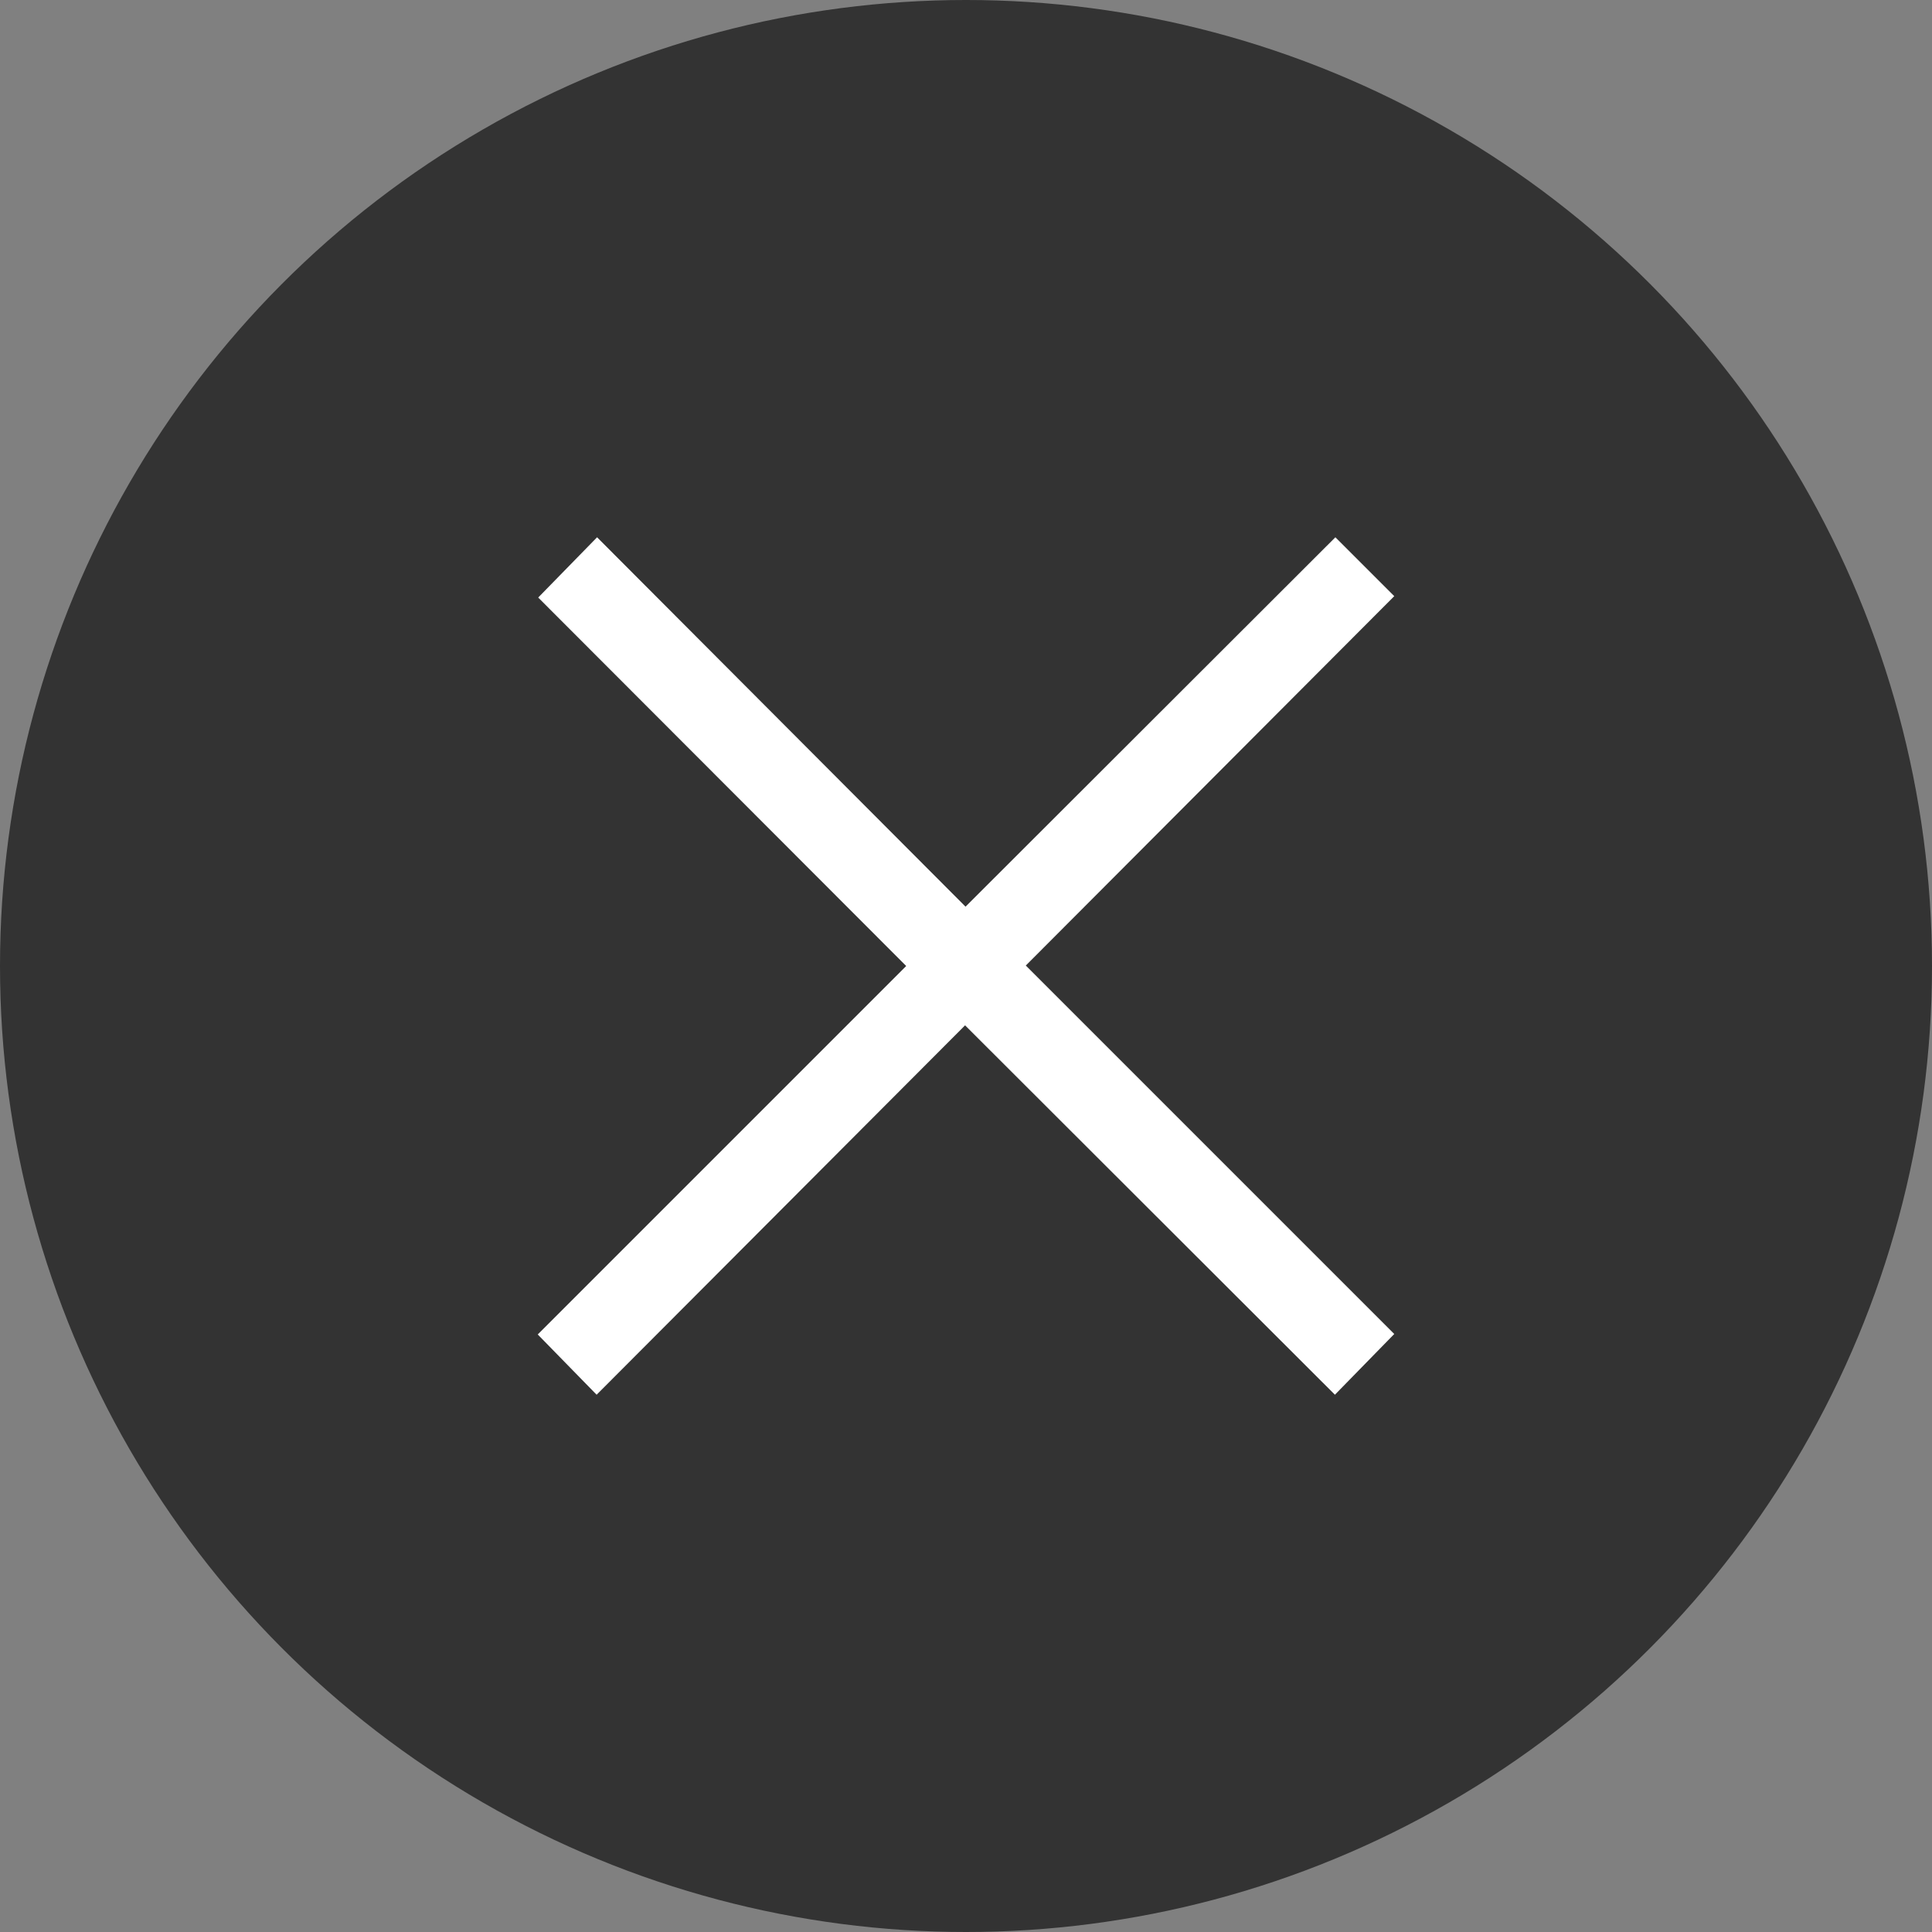
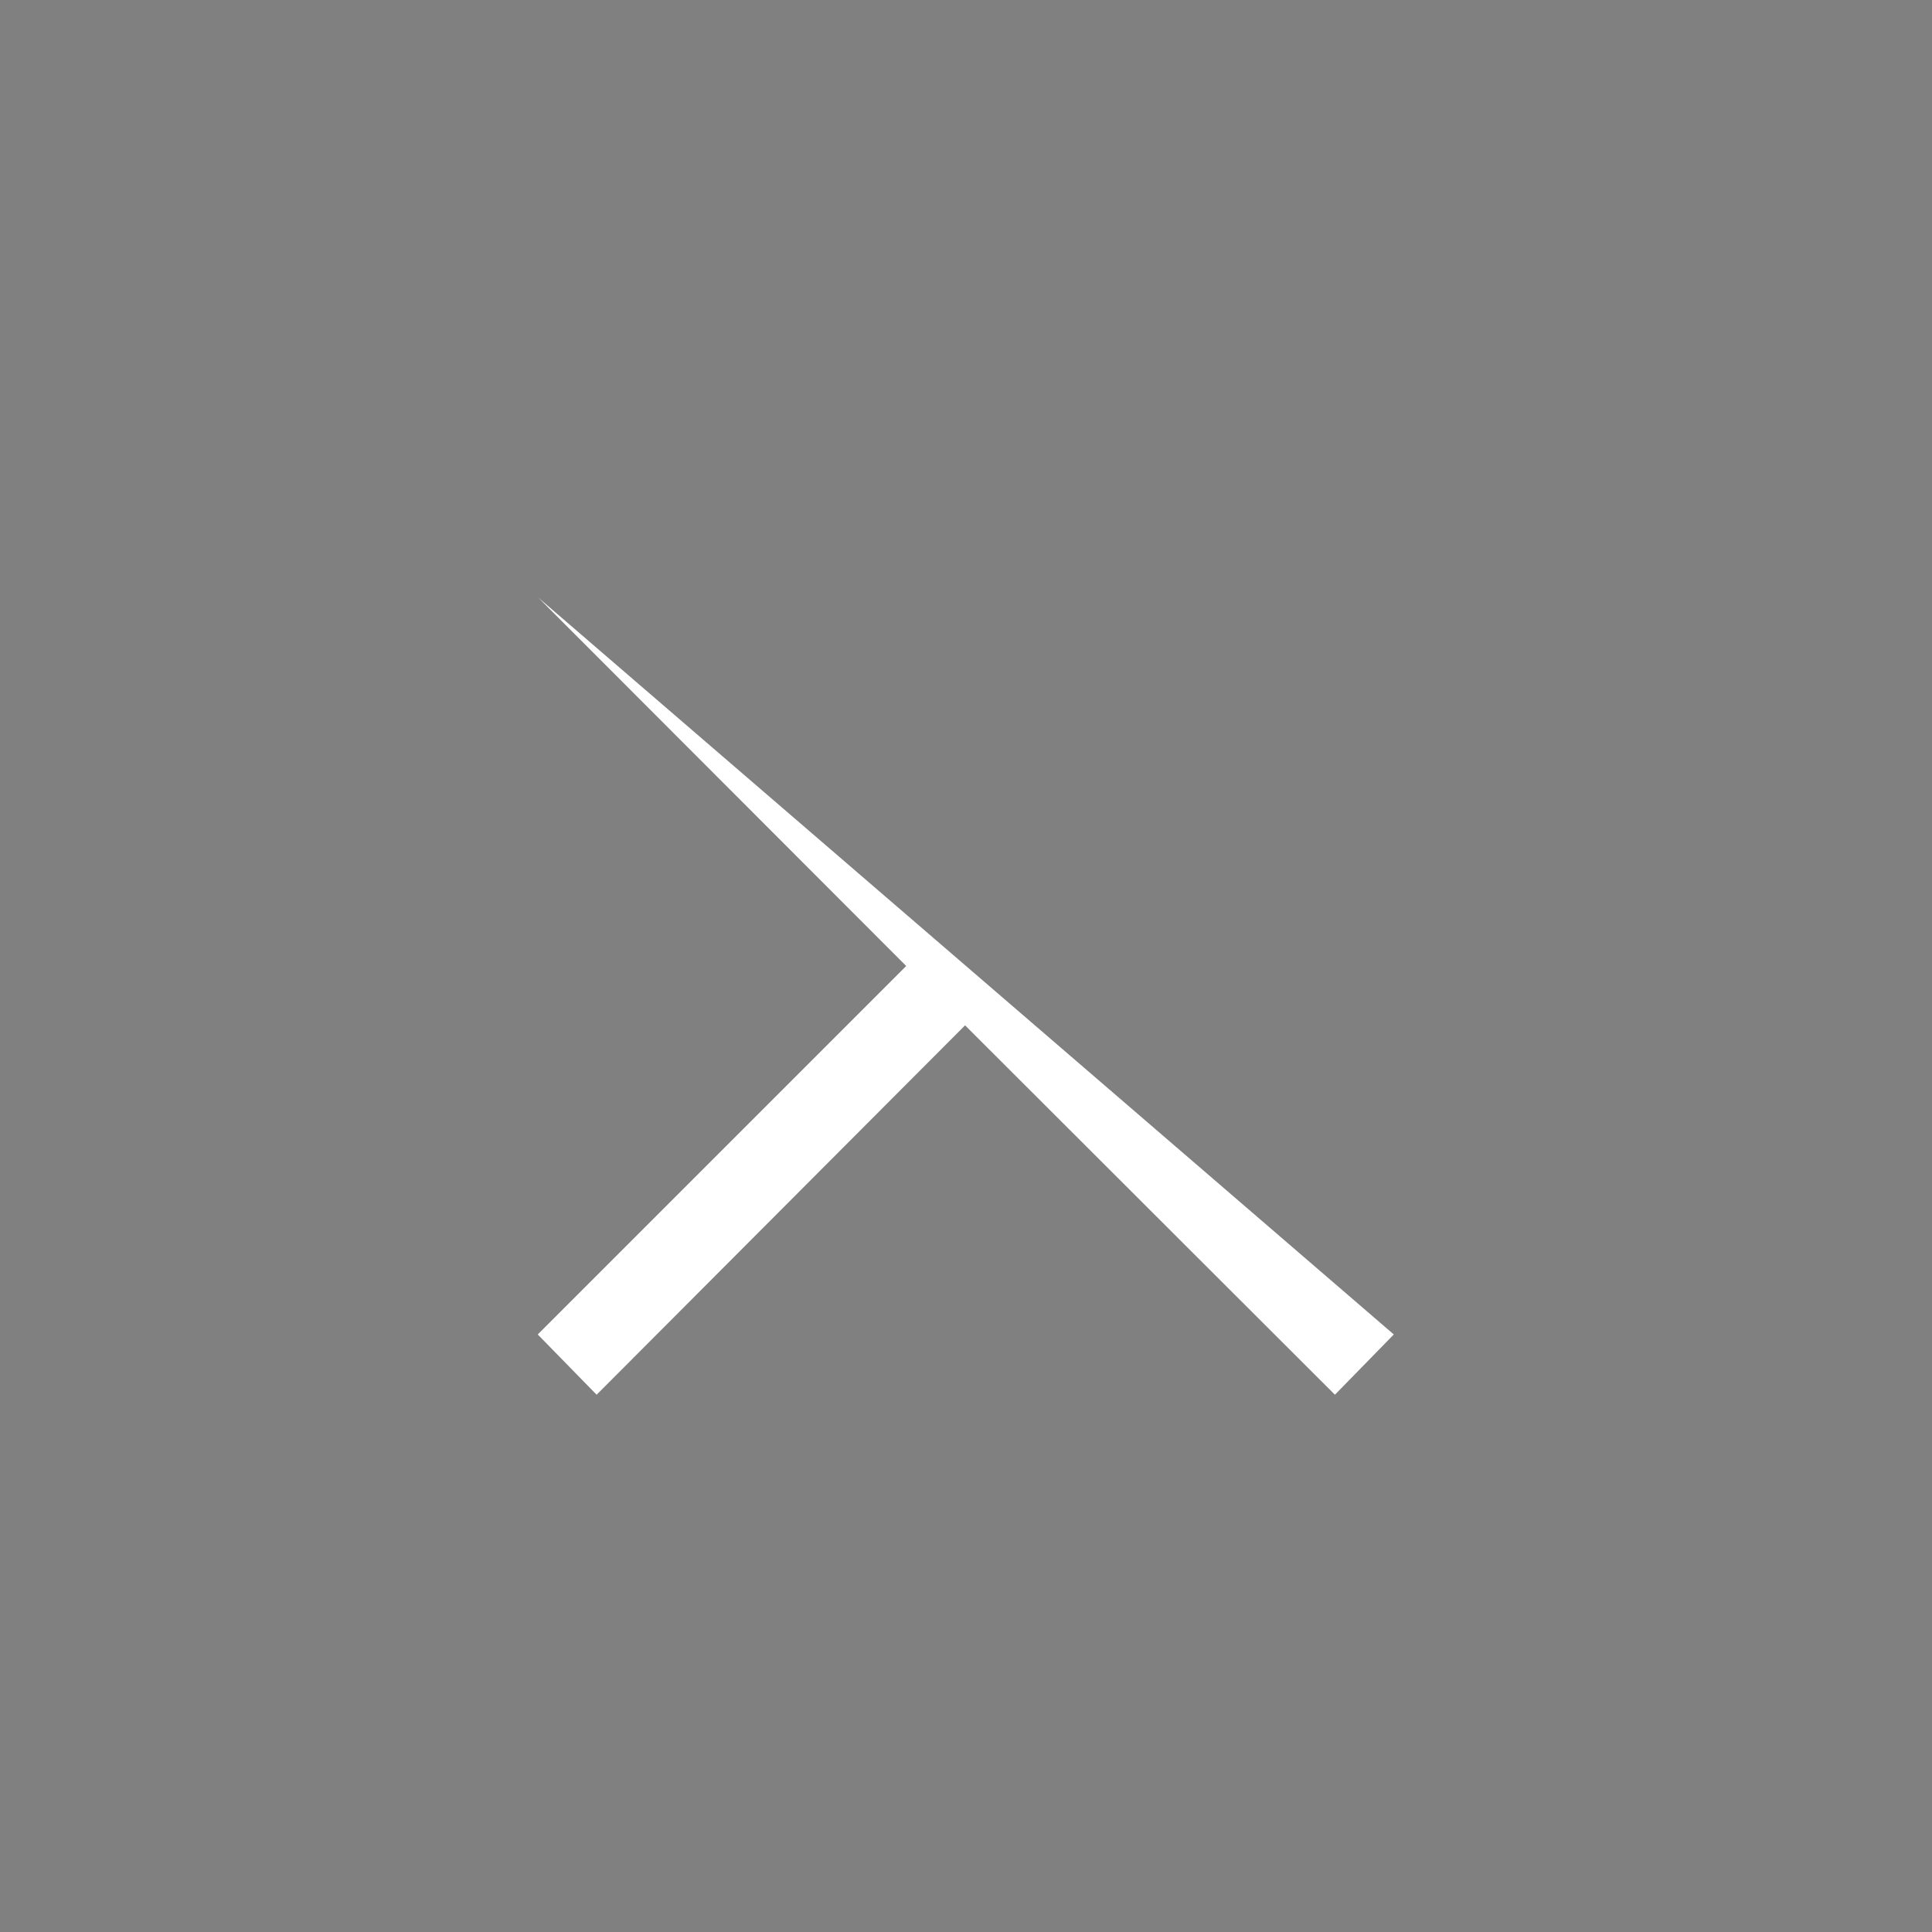
<svg xmlns="http://www.w3.org/2000/svg" id="_レイヤー_2" viewBox="0 0 42 42">
  <rect x="0" y="0" width="42" height="42" fill="#808080" stroke="none" />
  <defs>
    <style>.cls-1{fill:#fff;}.cls-2{fill:#333;}</style>
  </defs>
  <g id="_レイヤー_1-2">
    <g>
-       <circle class="cls-2" cx="21" cy="21" r="21" />
-       <path class="cls-1" d="M30.3,29.01l-1.28,1.31-8.04-8.03-8.01,8.03-1.28-1.31,8.01-8.01L11.7,12.99l1.28-1.31,8.01,8.03,8.04-8.03,1.28,1.28-8.01,8.03,8.01,8.01Z" />
+       <path class="cls-1" d="M30.3,29.01l-1.28,1.31-8.04-8.03-8.01,8.03-1.28-1.31,8.01-8.01L11.7,12.99Z" />
    </g>
  </g>
</svg>